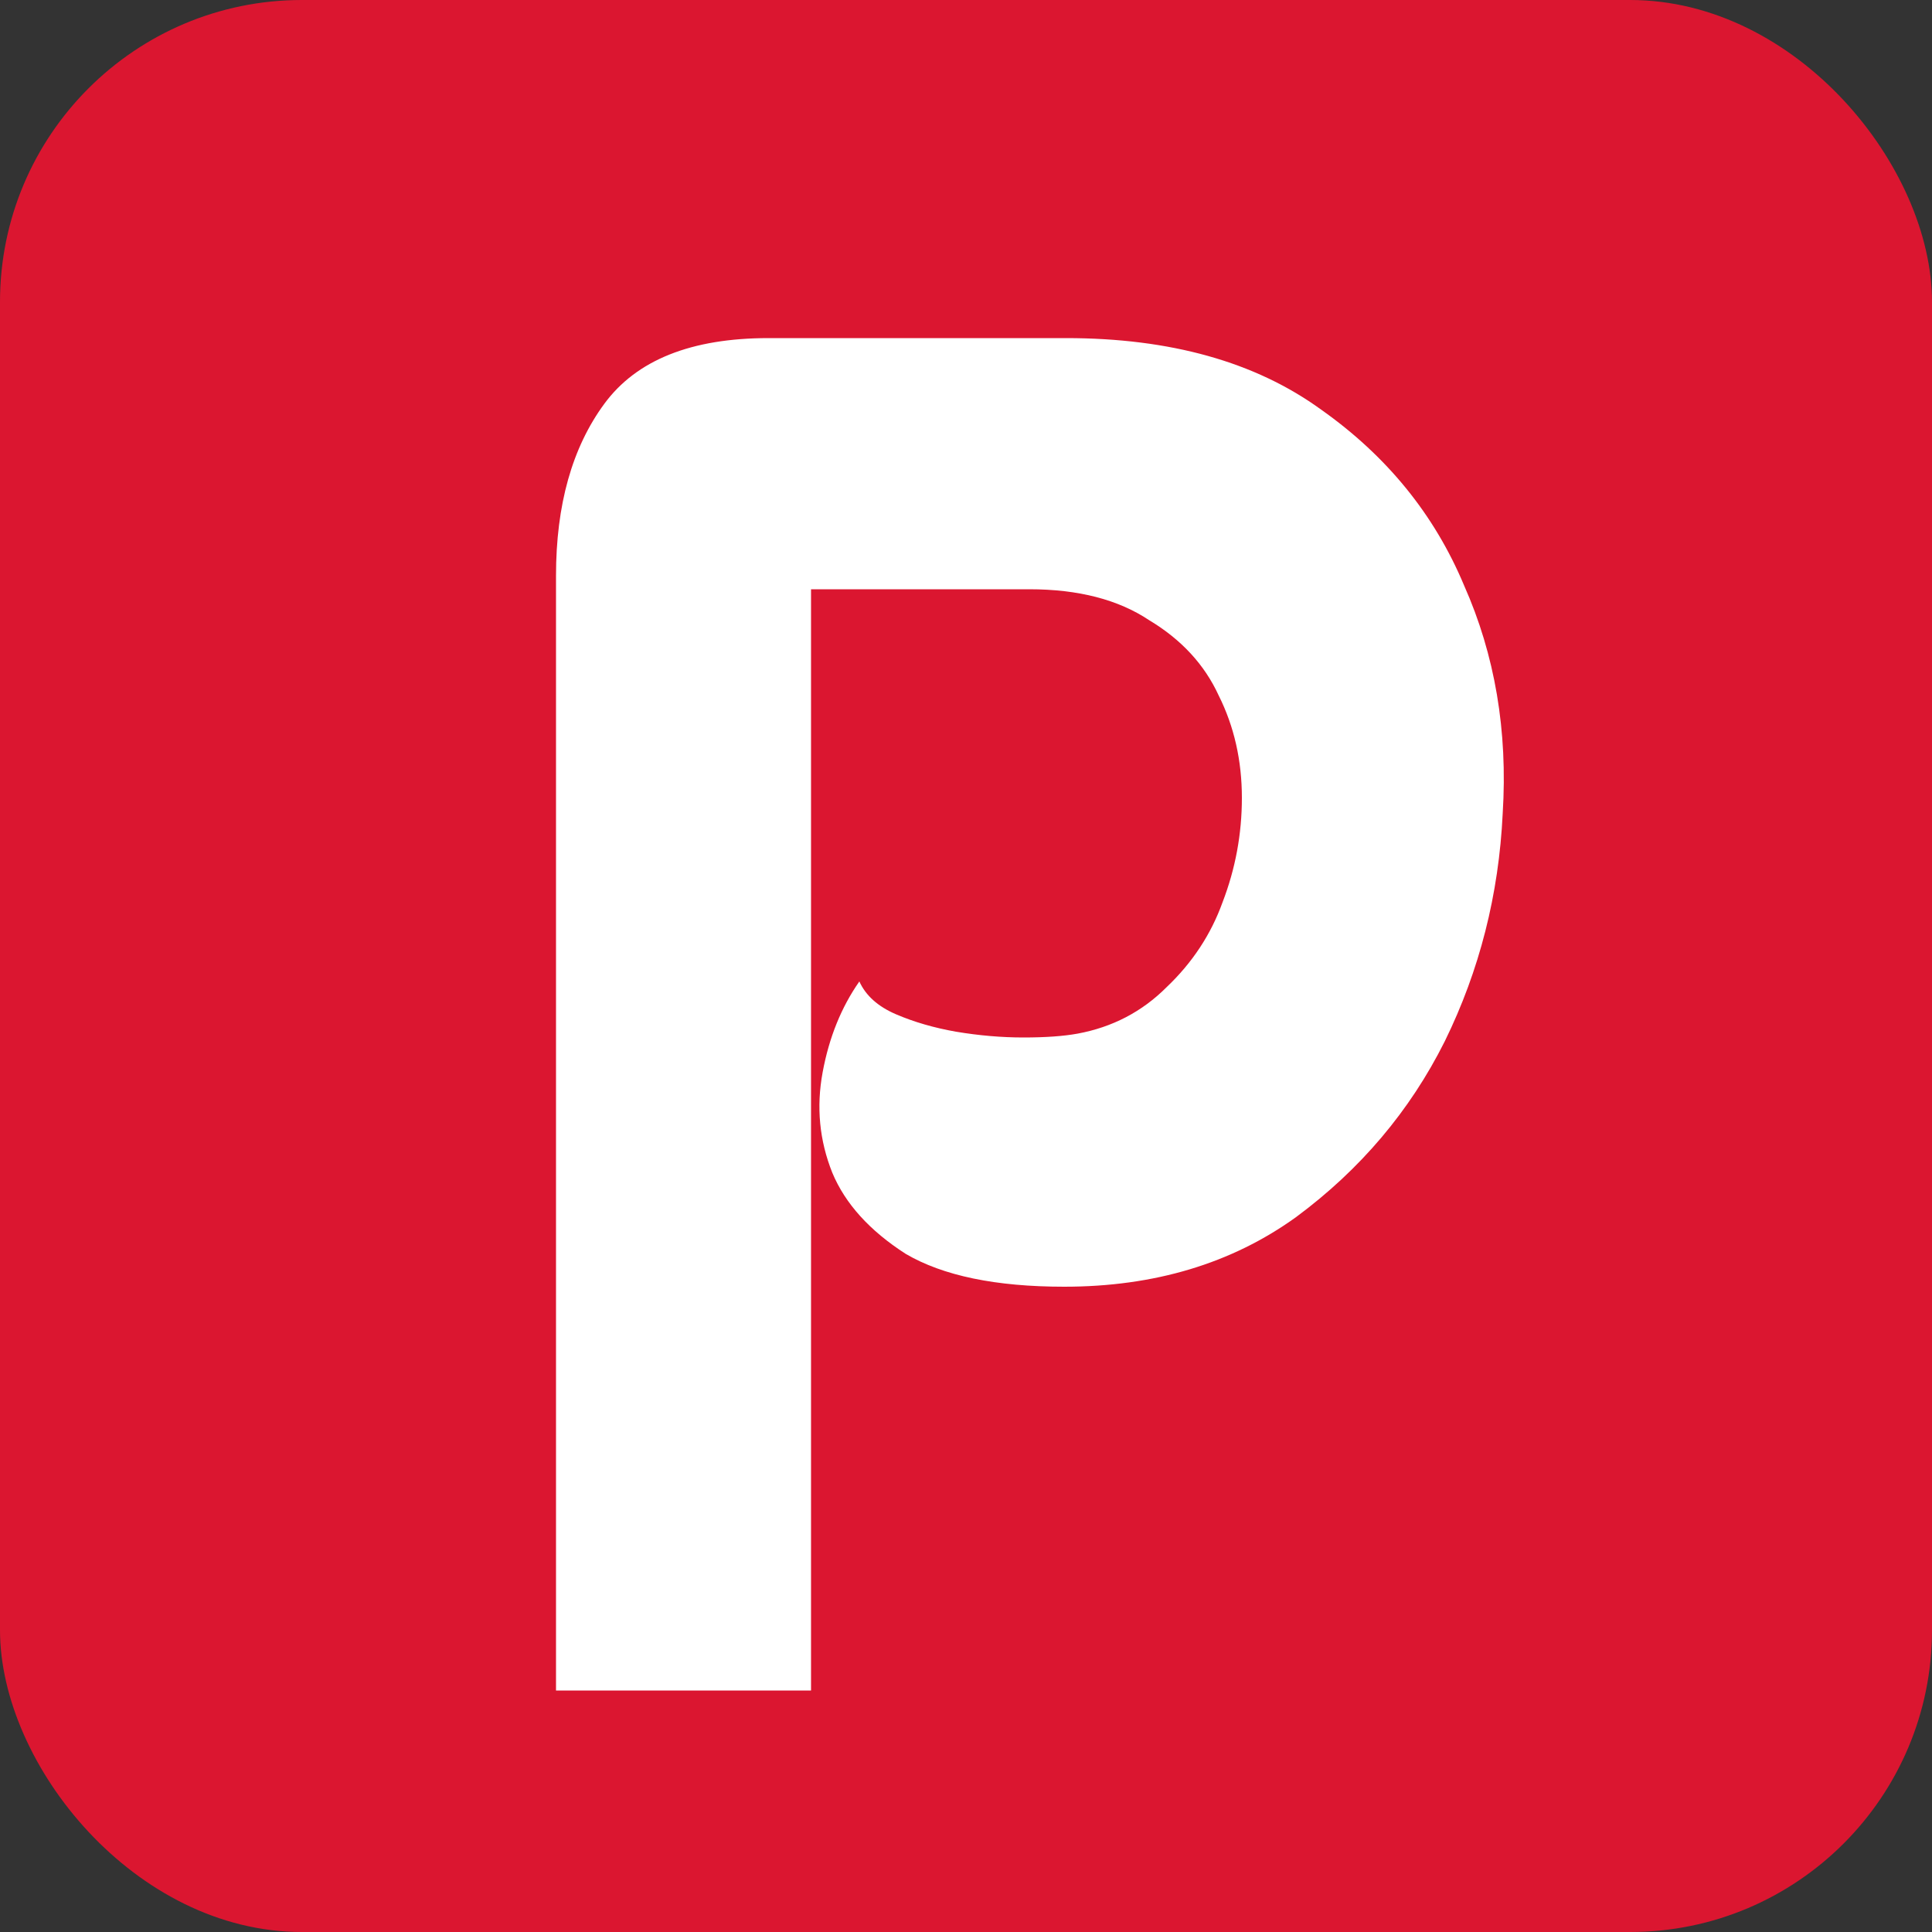
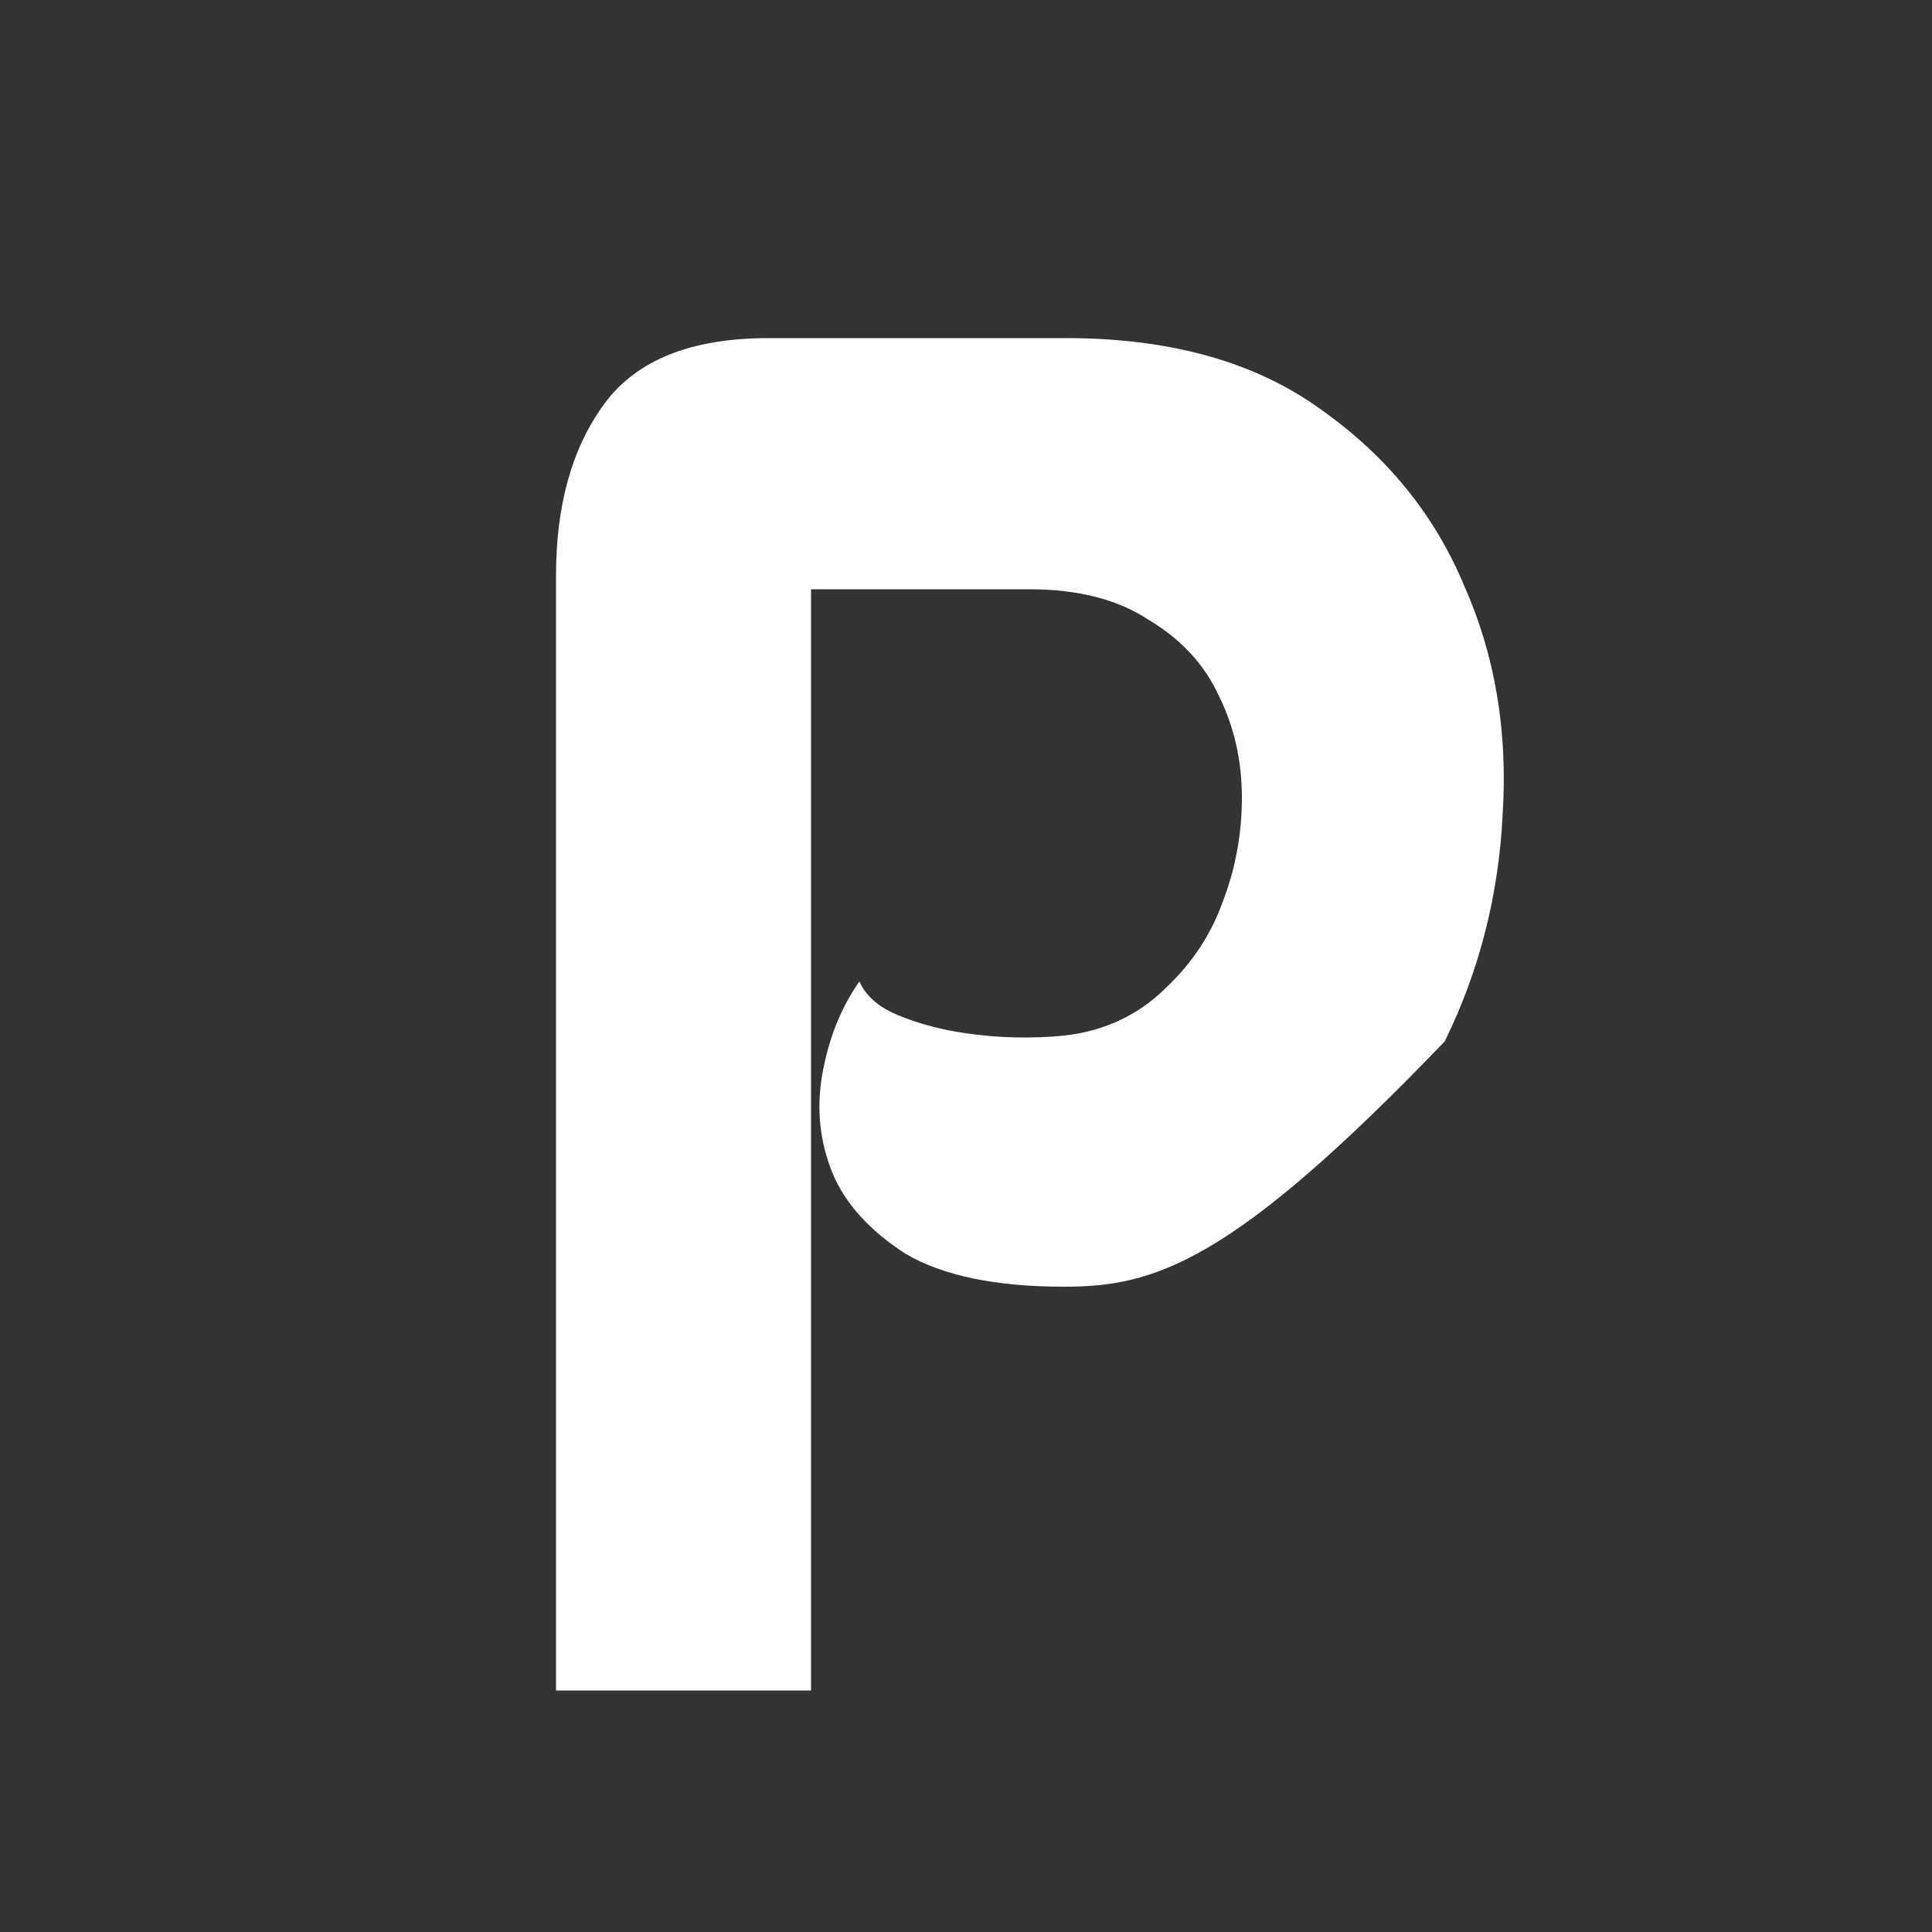
<svg xmlns="http://www.w3.org/2000/svg" width="128" height="128" viewBox="0 0 128 128" fill="none">
  <rect x="0" y="0" width="128" height="128" fill="#333333" stroke="none" />
-   <rect width="128" height="128" rx="20" fill="#DB1630" />
-   <path d="M50.917 22.4H70.629C77.541 22.4 83.174 23.979 87.525 27.136C91.877 30.208 95.035 34.091 96.998 38.784C99.046 43.392 99.899 48.427 99.558 53.888C99.302 59.264 98.022 64.299 95.718 68.992C93.413 73.6 90.128 77.483 85.862 80.64C81.595 83.712 76.475 85.248 70.501 85.248C65.979 85.248 62.48 84.523 60.005 83.072C57.616 81.536 55.995 79.744 55.142 77.696C54.288 75.563 54.075 73.344 54.502 71.04C54.928 68.736 55.739 66.731 56.934 65.024C57.36 65.963 58.171 66.688 59.365 67.2C60.56 67.712 61.883 68.096 63.334 68.352C64.87 68.608 66.363 68.736 67.814 68.736C69.264 68.736 70.459 68.651 71.397 68.48C73.701 68.053 75.664 67.029 77.285 65.408C78.992 63.787 80.23 61.909 80.998 59.776C81.851 57.557 82.278 55.253 82.278 52.864C82.278 50.389 81.766 48.128 80.742 46.08C79.803 44.032 78.267 42.368 76.133 41.088C74.085 39.723 71.44 39.04 68.198 39.04H53.733V112H36.837V38.144C36.837 33.451 37.904 29.653 40.038 26.752C42.171 23.851 45.797 22.4 50.917 22.4Z" fill="white" />
+   <path d="M50.917 22.4H70.629C77.541 22.4 83.174 23.979 87.525 27.136C91.877 30.208 95.035 34.091 96.998 38.784C99.046 43.392 99.899 48.427 99.558 53.888C99.302 59.264 98.022 64.299 95.718 68.992C81.595 83.712 76.475 85.248 70.501 85.248C65.979 85.248 62.48 84.523 60.005 83.072C57.616 81.536 55.995 79.744 55.142 77.696C54.288 75.563 54.075 73.344 54.502 71.04C54.928 68.736 55.739 66.731 56.934 65.024C57.36 65.963 58.171 66.688 59.365 67.2C60.56 67.712 61.883 68.096 63.334 68.352C64.87 68.608 66.363 68.736 67.814 68.736C69.264 68.736 70.459 68.651 71.397 68.48C73.701 68.053 75.664 67.029 77.285 65.408C78.992 63.787 80.23 61.909 80.998 59.776C81.851 57.557 82.278 55.253 82.278 52.864C82.278 50.389 81.766 48.128 80.742 46.08C79.803 44.032 78.267 42.368 76.133 41.088C74.085 39.723 71.44 39.04 68.198 39.04H53.733V112H36.837V38.144C36.837 33.451 37.904 29.653 40.038 26.752C42.171 23.851 45.797 22.4 50.917 22.4Z" fill="white" />
</svg>